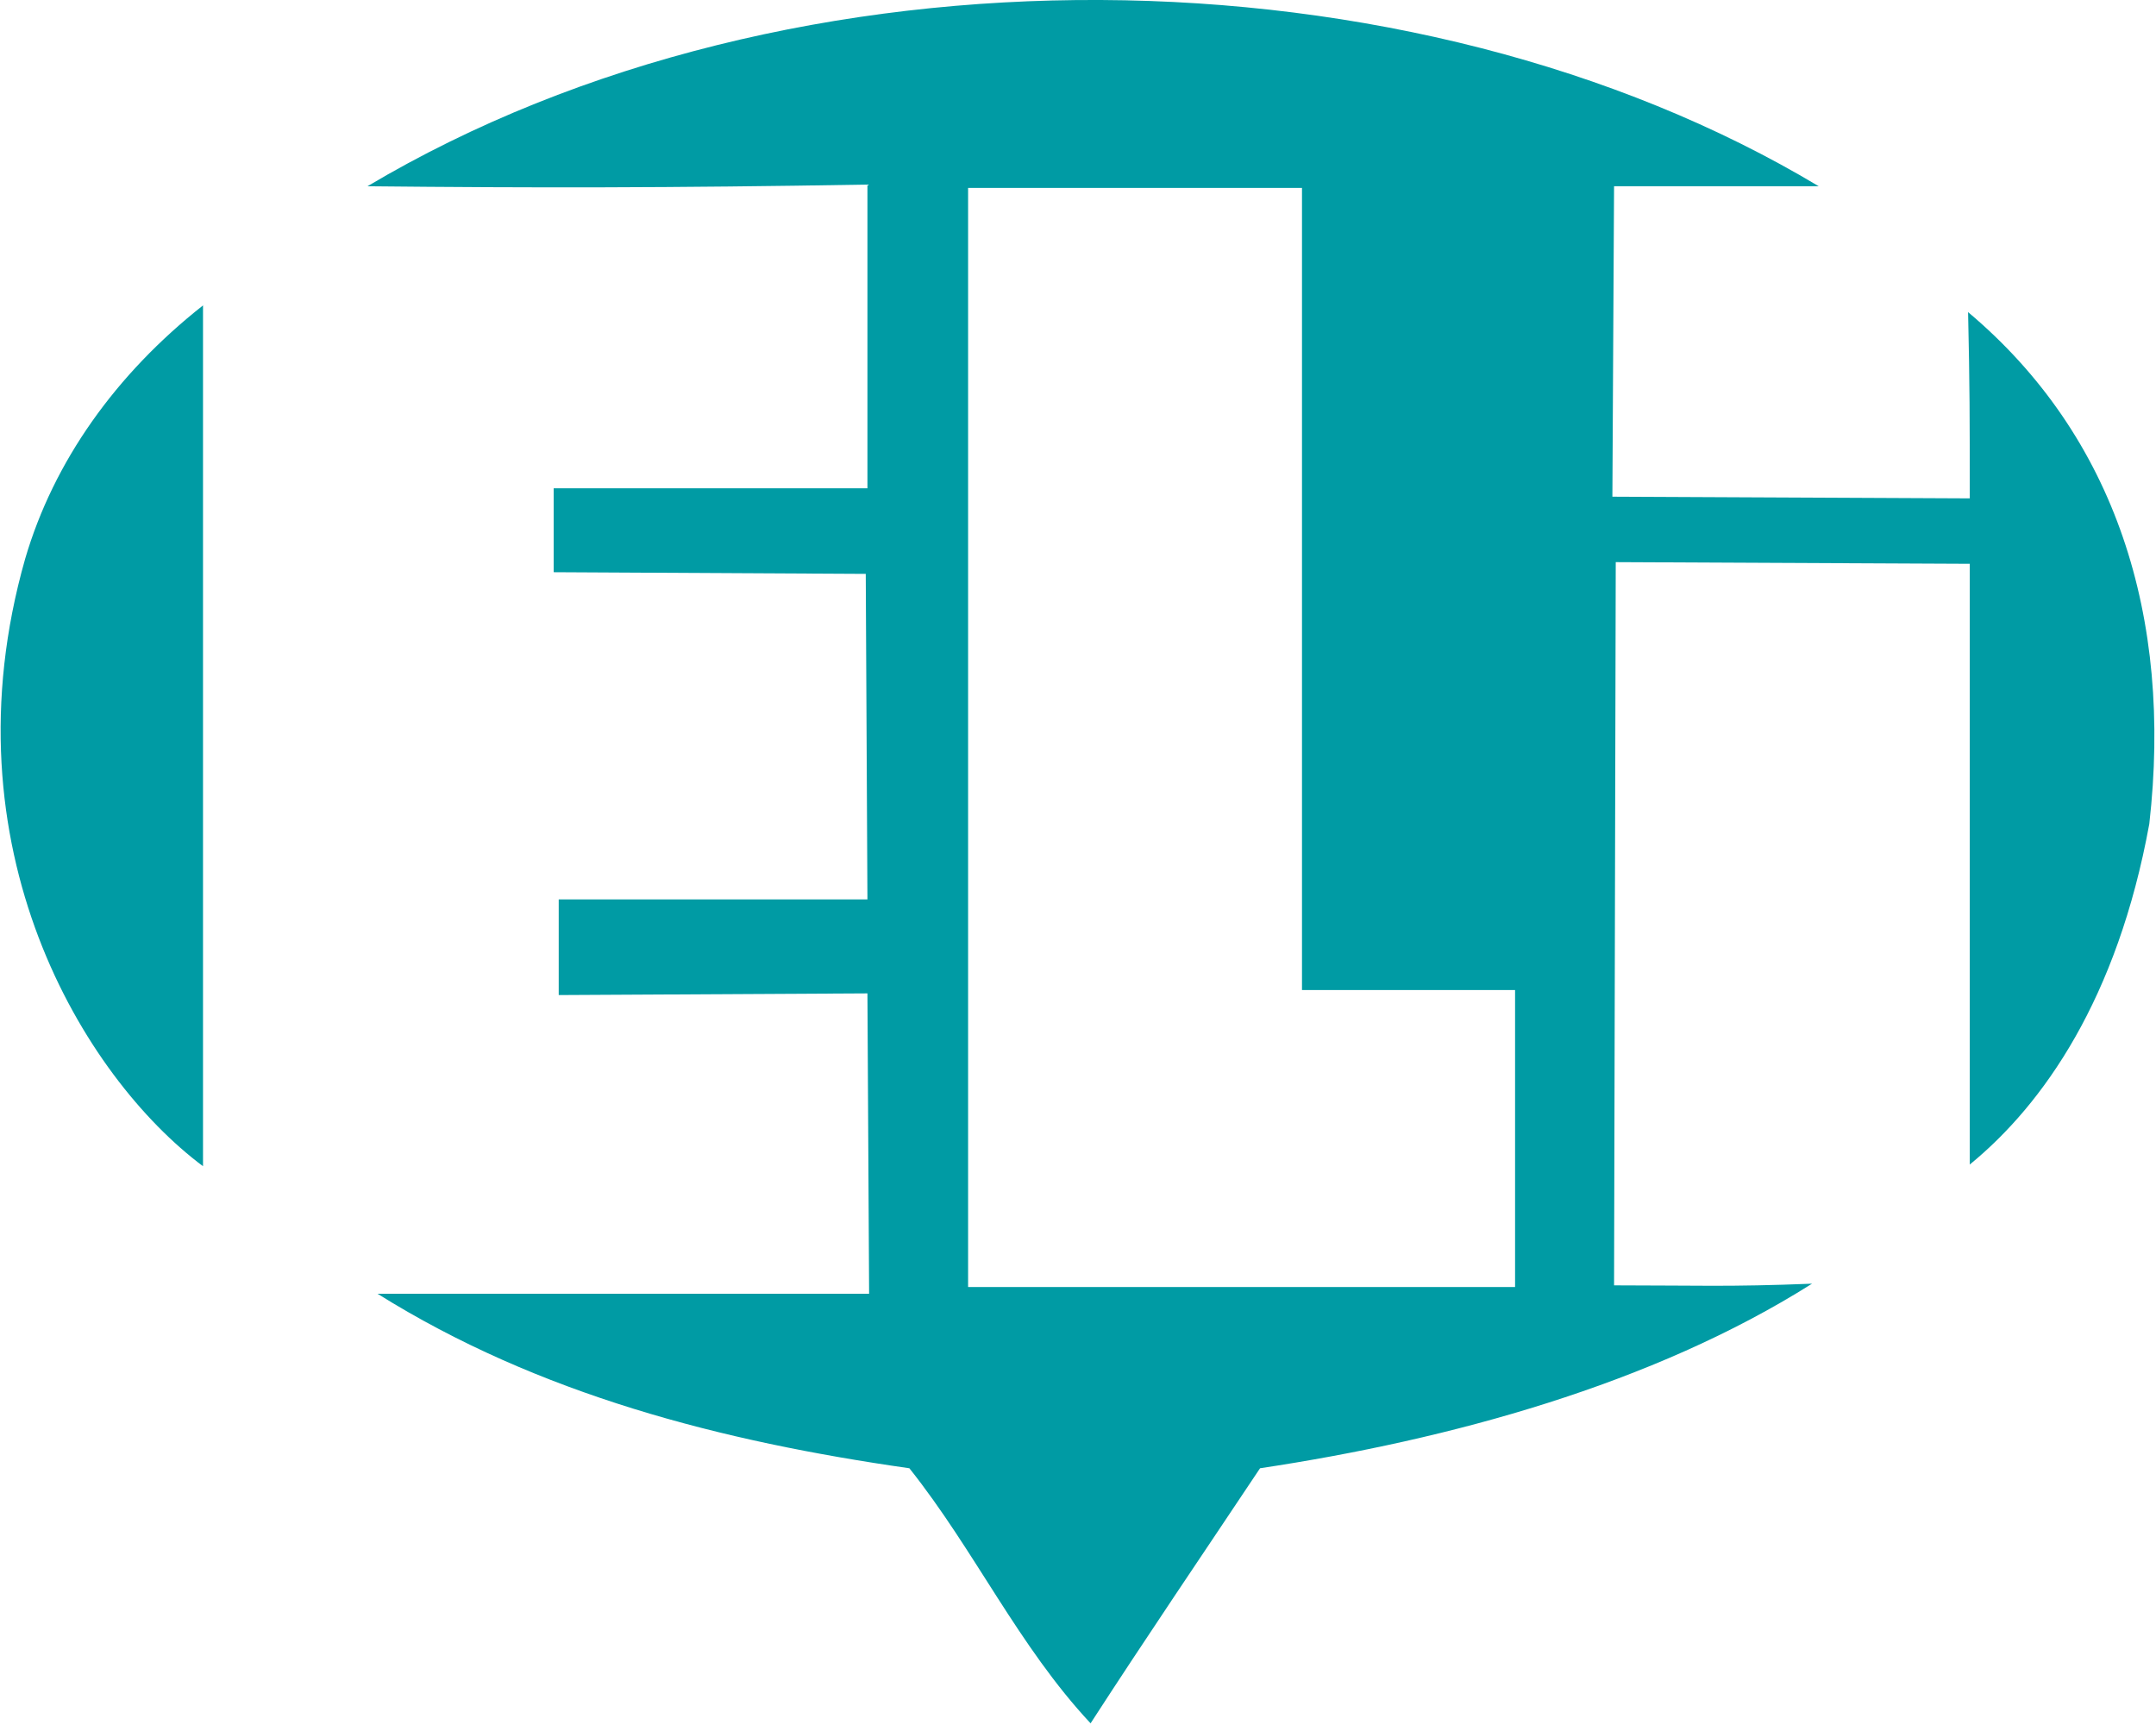
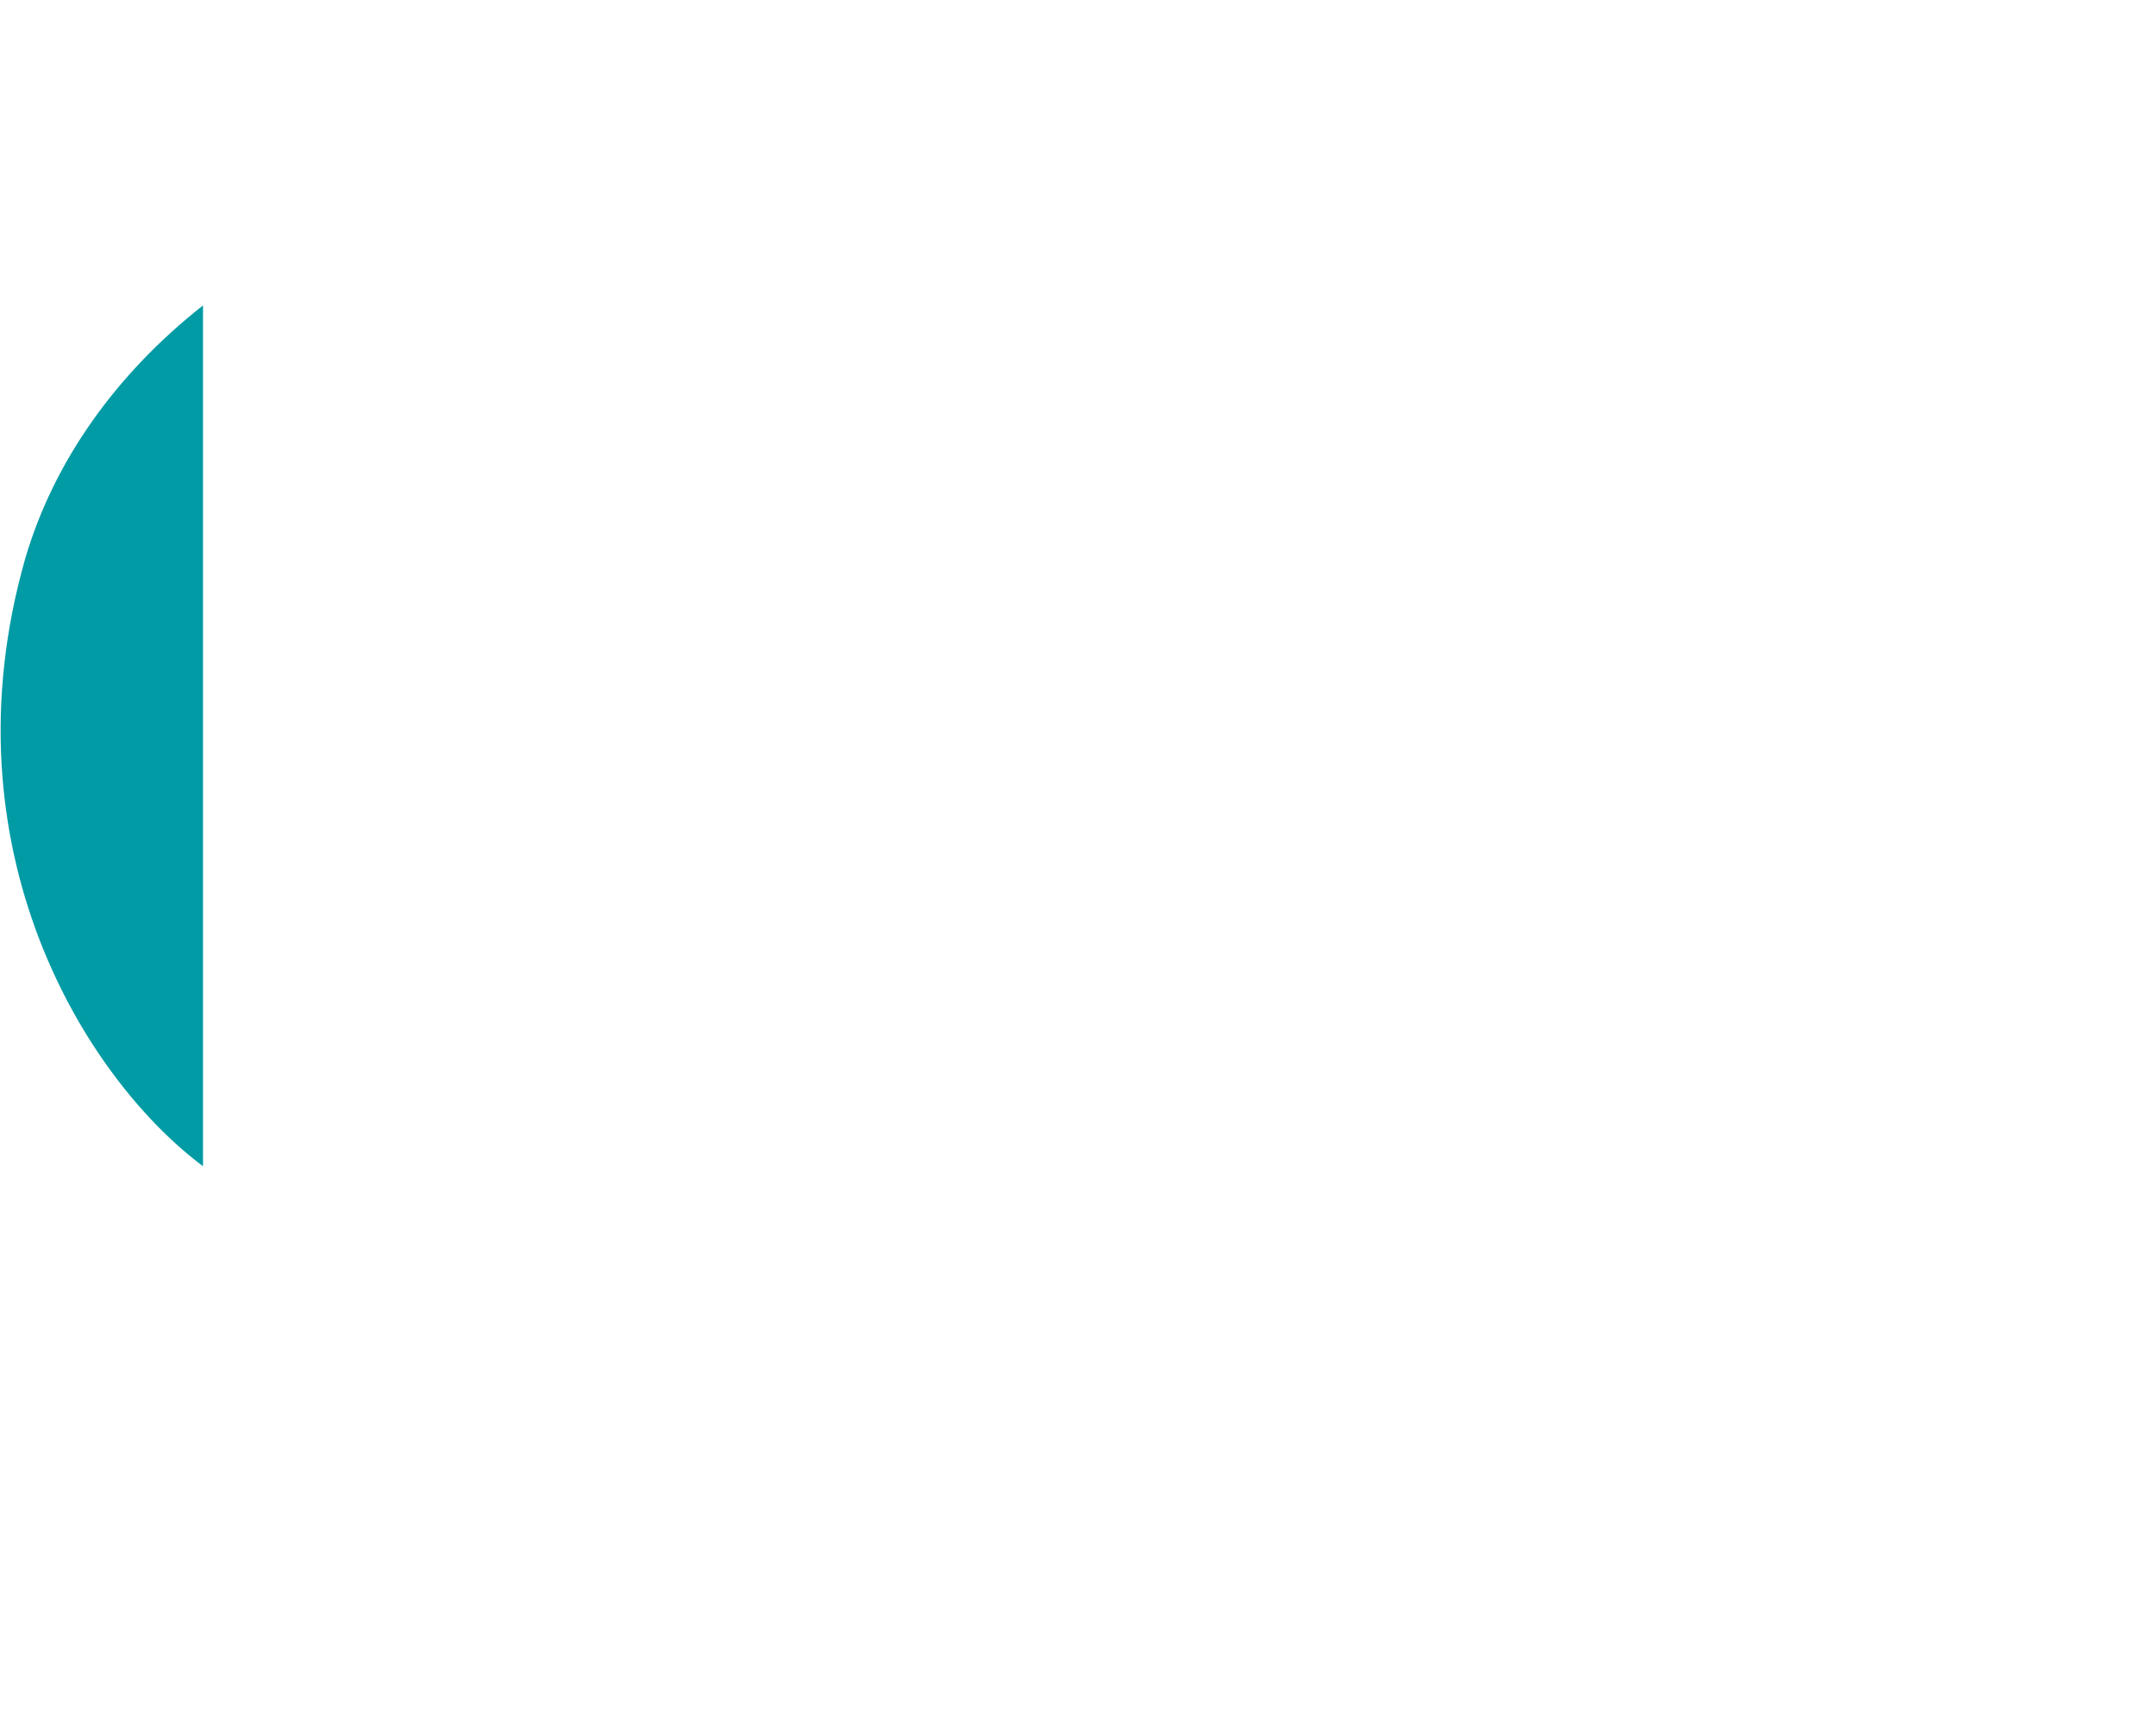
<svg xmlns="http://www.w3.org/2000/svg" version="1.1" id="Livello_1" x="0px" y="0px" viewBox="0 0 128.5 102.8" style="enable-background:new 0 0 128.5 102.8;" xml:space="preserve">
  <style type="text/css">
	.st0{fill:#009BA4;}
	.st1{fill:none;}
</style>
-   <path class="st0" d="M108.4,11.1H96.2l-0.1,18.5l21.3,0.1c0-4.9,0-6.6-0.1-11.1c8.8,7.4,12.2,18.2,10.8,30.5  c-1.9,10.4-6.3,16.7-10.7,20.3V33.6l-21.1-0.1l-0.1,43.1c4.9,0,6.8,0.1,11.8-0.1c-9.5,6-21.6,9.3-32.9,11  c-3.4,5.1-6.8,10.1-10.1,15.2c-4.3-4.6-6.9-10.3-10.8-15.2C43,85.9,32.1,83.1,22.5,77.1h29.3l-0.1-17.9l-18.4,0.1v-5.7h18.4  l-0.1-19.4L33,34.1v-5h18.7L51.7,11c-11.8,0.2-20,0.2-29.8,0.1C47.3-4,84.2-3.4,108.4,11.1 M77.6,11.2H57.7v65.5h32.6V59L77.6,59  V11.2z" />
  <path class="st0" d="M12.1,69.5c-7.1-5.3-15.5-19-10.6-36.2c1.7-5.8,5.4-11,10.6-15.1V69.5z" />
  <rect class="st1" width="128.5" height="102.8" />
</svg>